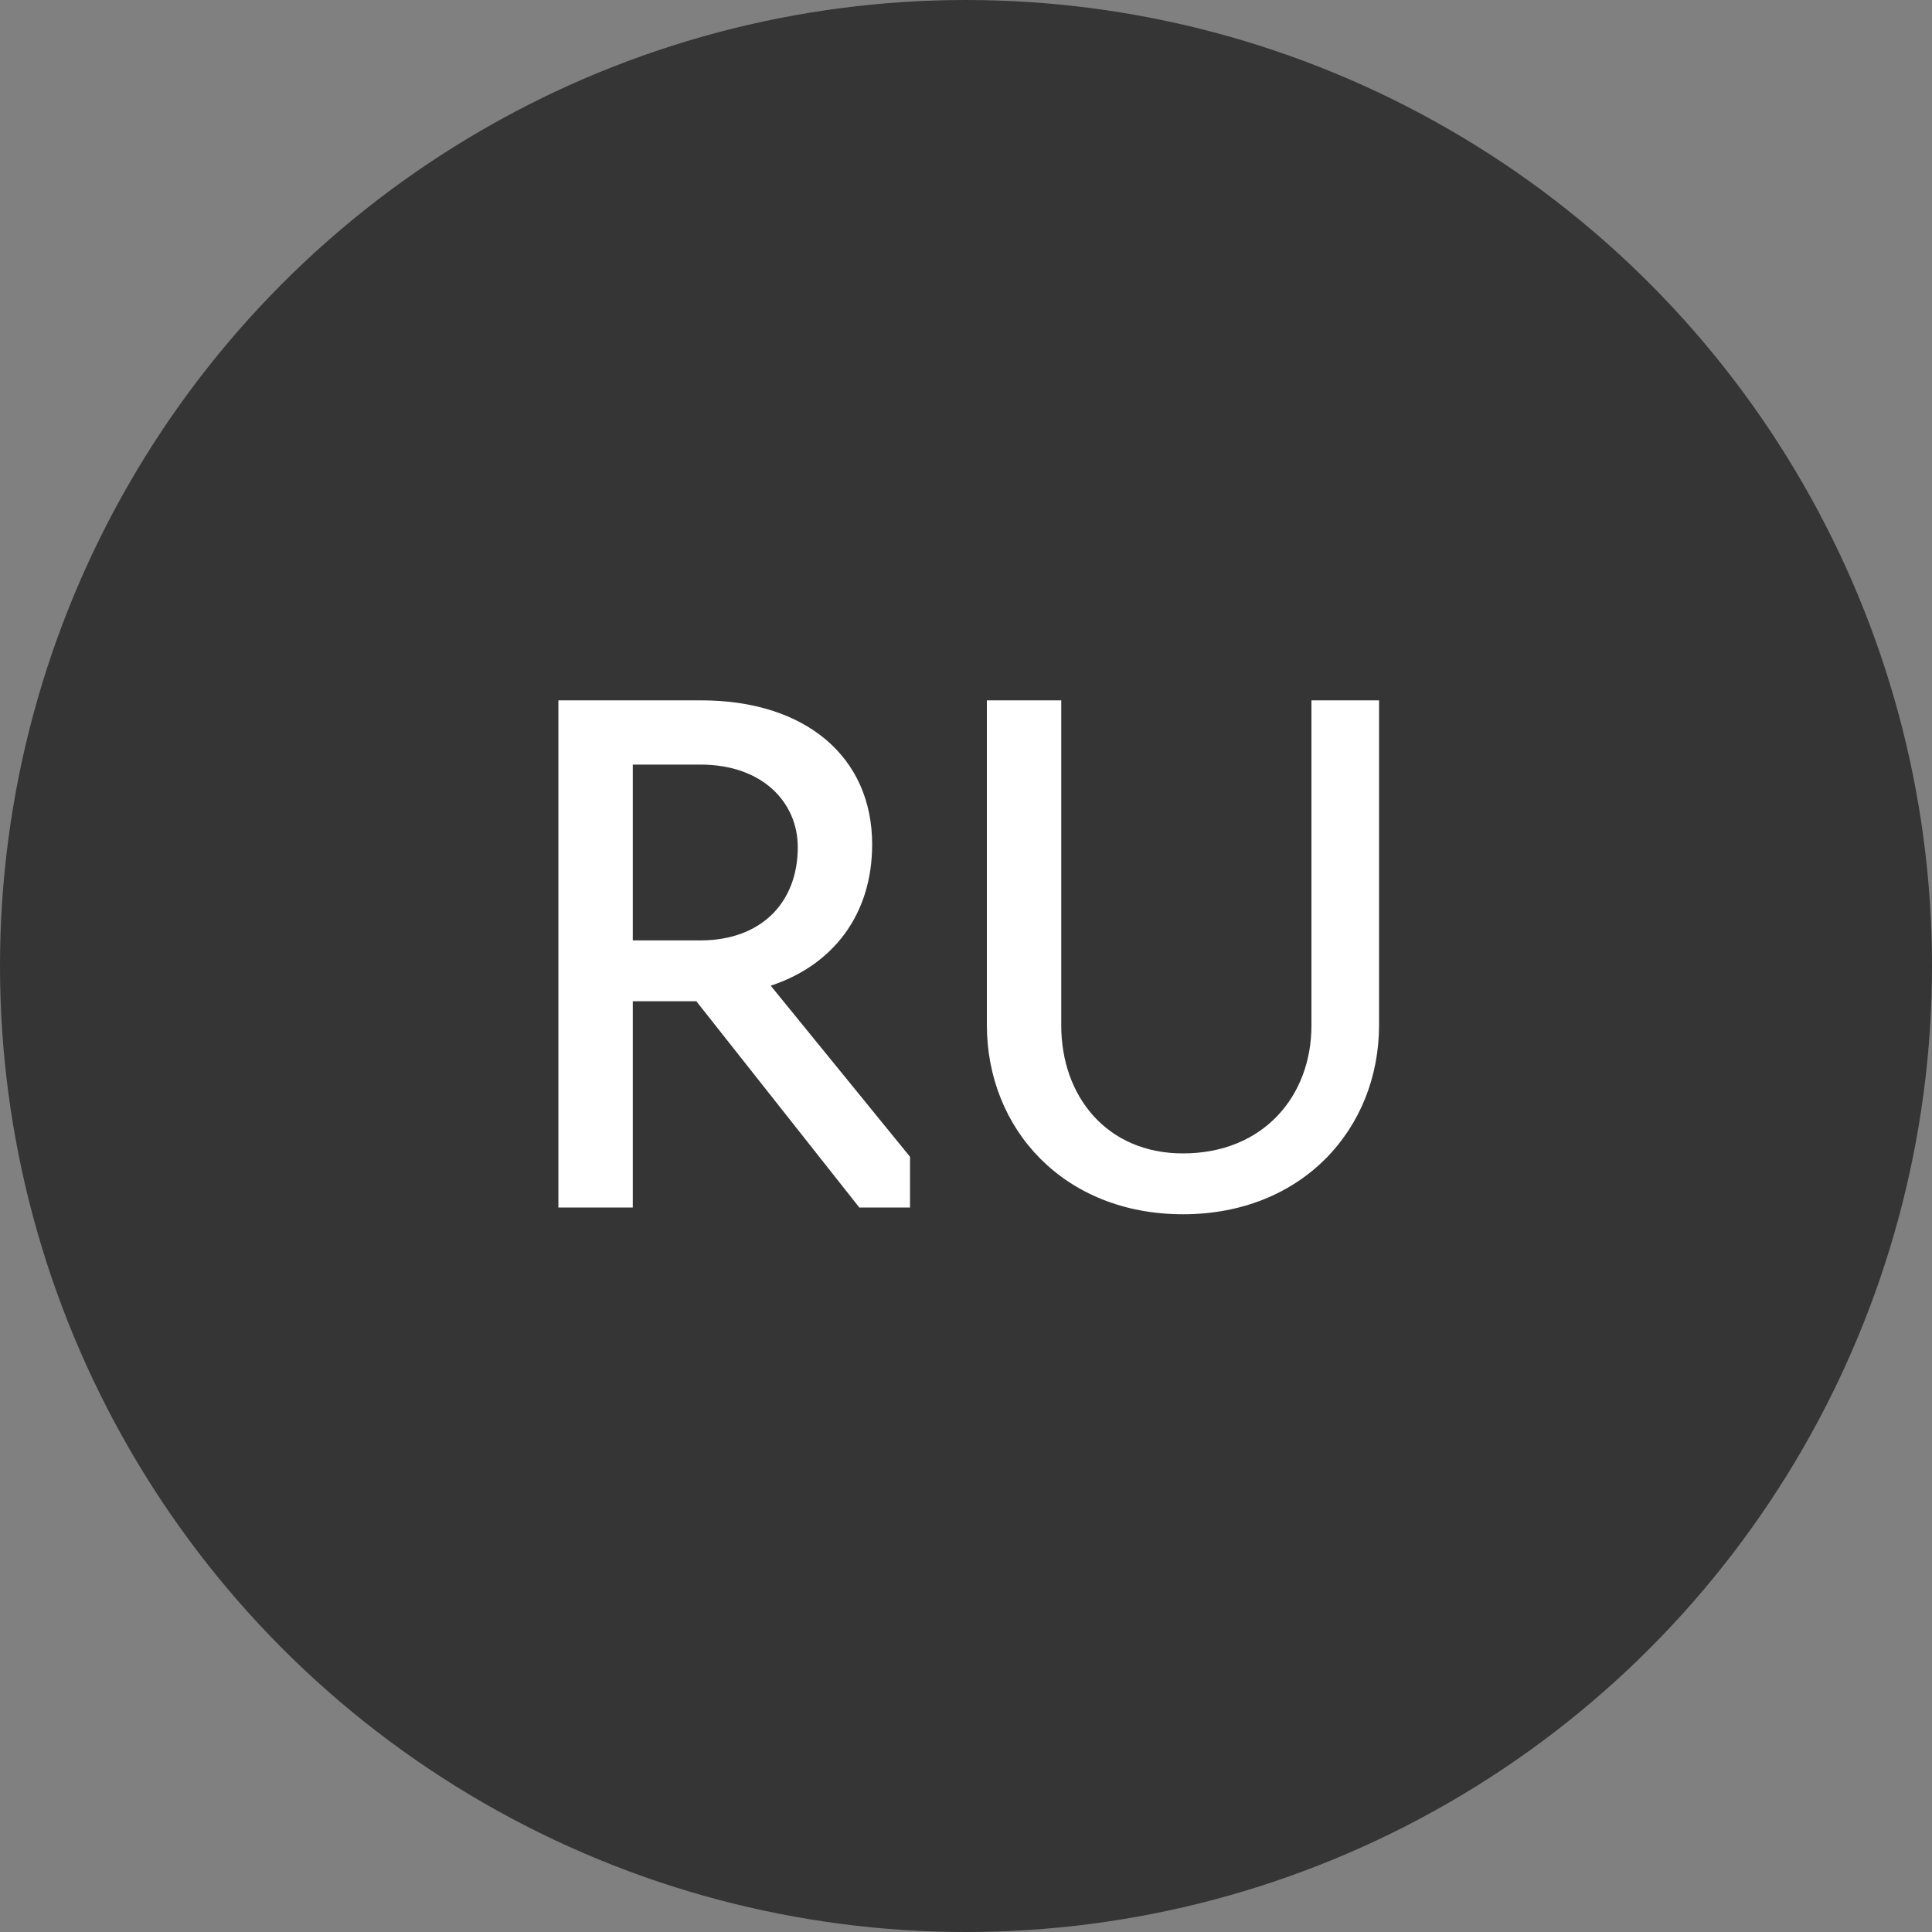
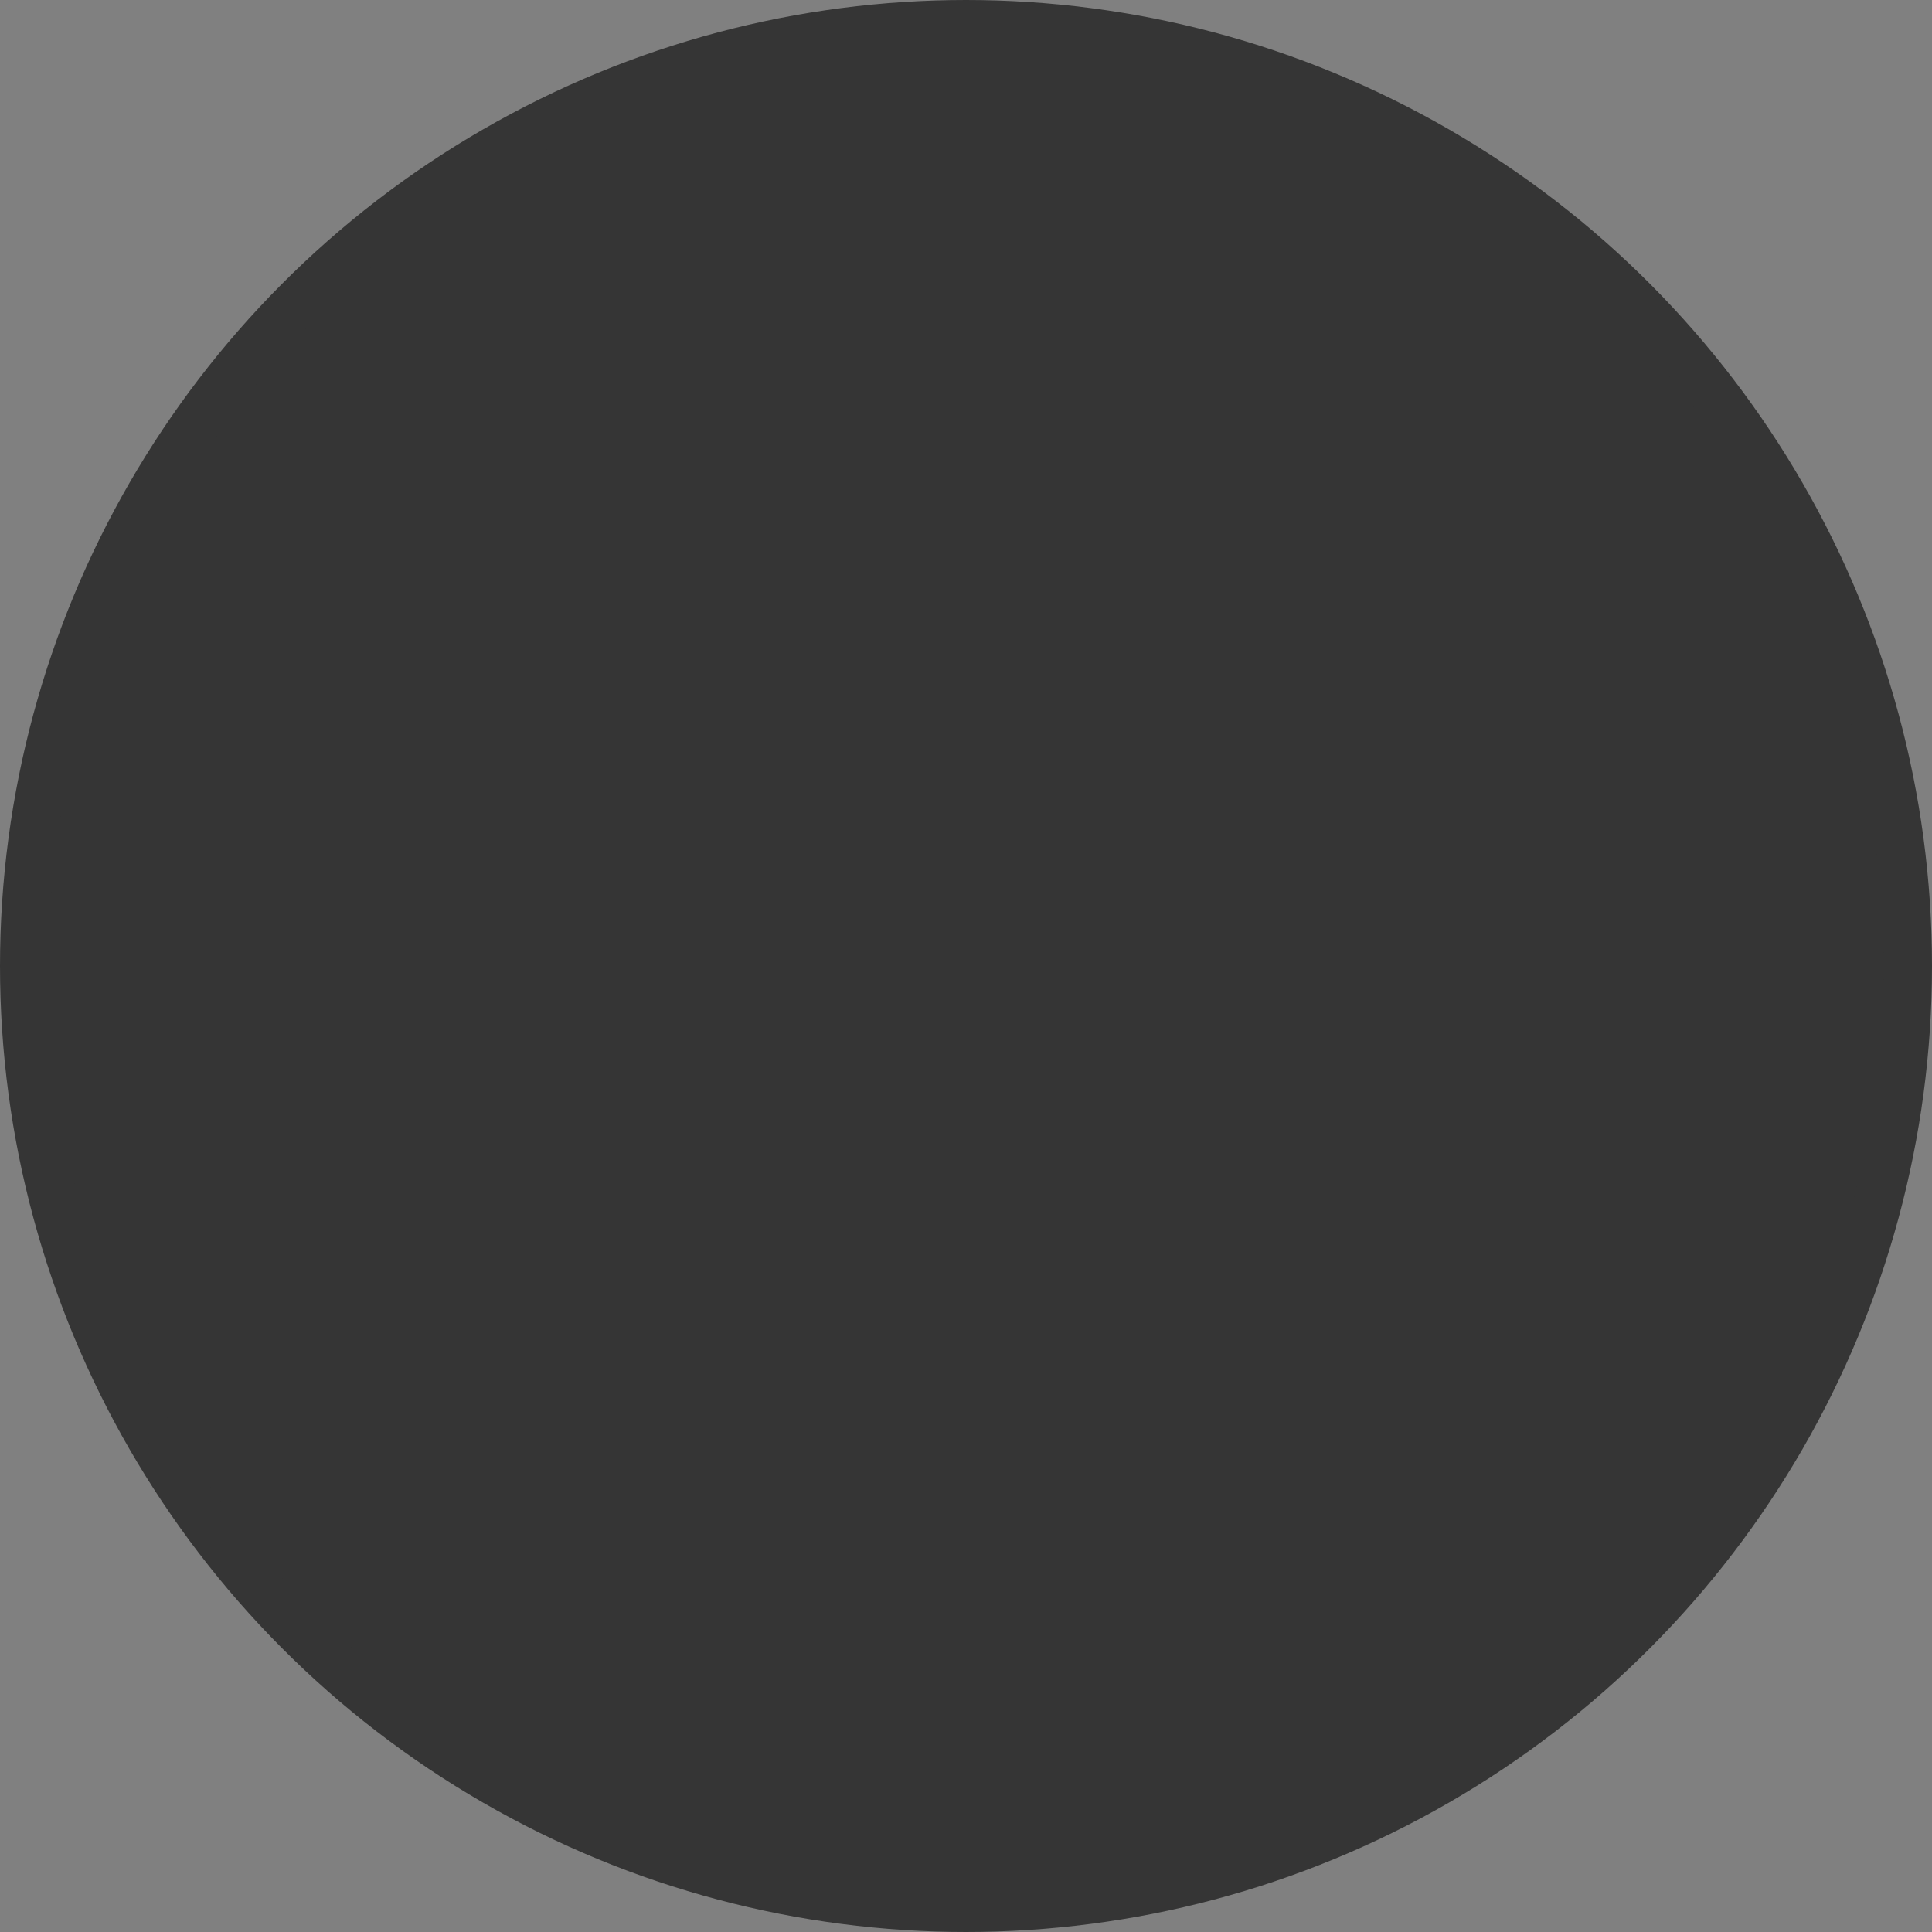
<svg xmlns="http://www.w3.org/2000/svg" width="40" height="40" viewBox="0 0 40 40" fill="none">
  <rect x="0" y="0" width="40" height="40" fill="#808080" stroke="none" />
  <circle cx="20" cy="20" r="19.5" fill="#353535" stroke="#353535" />
-   <path d="M13.101 25V20.73H14.417L17.791 25H18.841V23.95L15.957 20.408C17.231 19.988 18.057 18.952 18.057 17.482C18.057 15.676 16.685 14.5 14.515 14.5H11.561V25H13.101ZM13.101 19.47V15.83H14.501C15.803 15.83 16.517 16.628 16.517 17.538C16.517 18.7 15.747 19.47 14.501 19.47H13.101ZM24.492 25.14C26.956 25.14 28.552 23.376 28.552 21.22V14.5H27.152V21.234C27.152 22.69 26.158 23.88 24.492 23.88C22.91 23.88 21.972 22.69 21.972 21.234V14.5H20.432V21.22C20.432 23.376 22.028 25.14 24.492 25.14Z" fill="white" />
</svg>